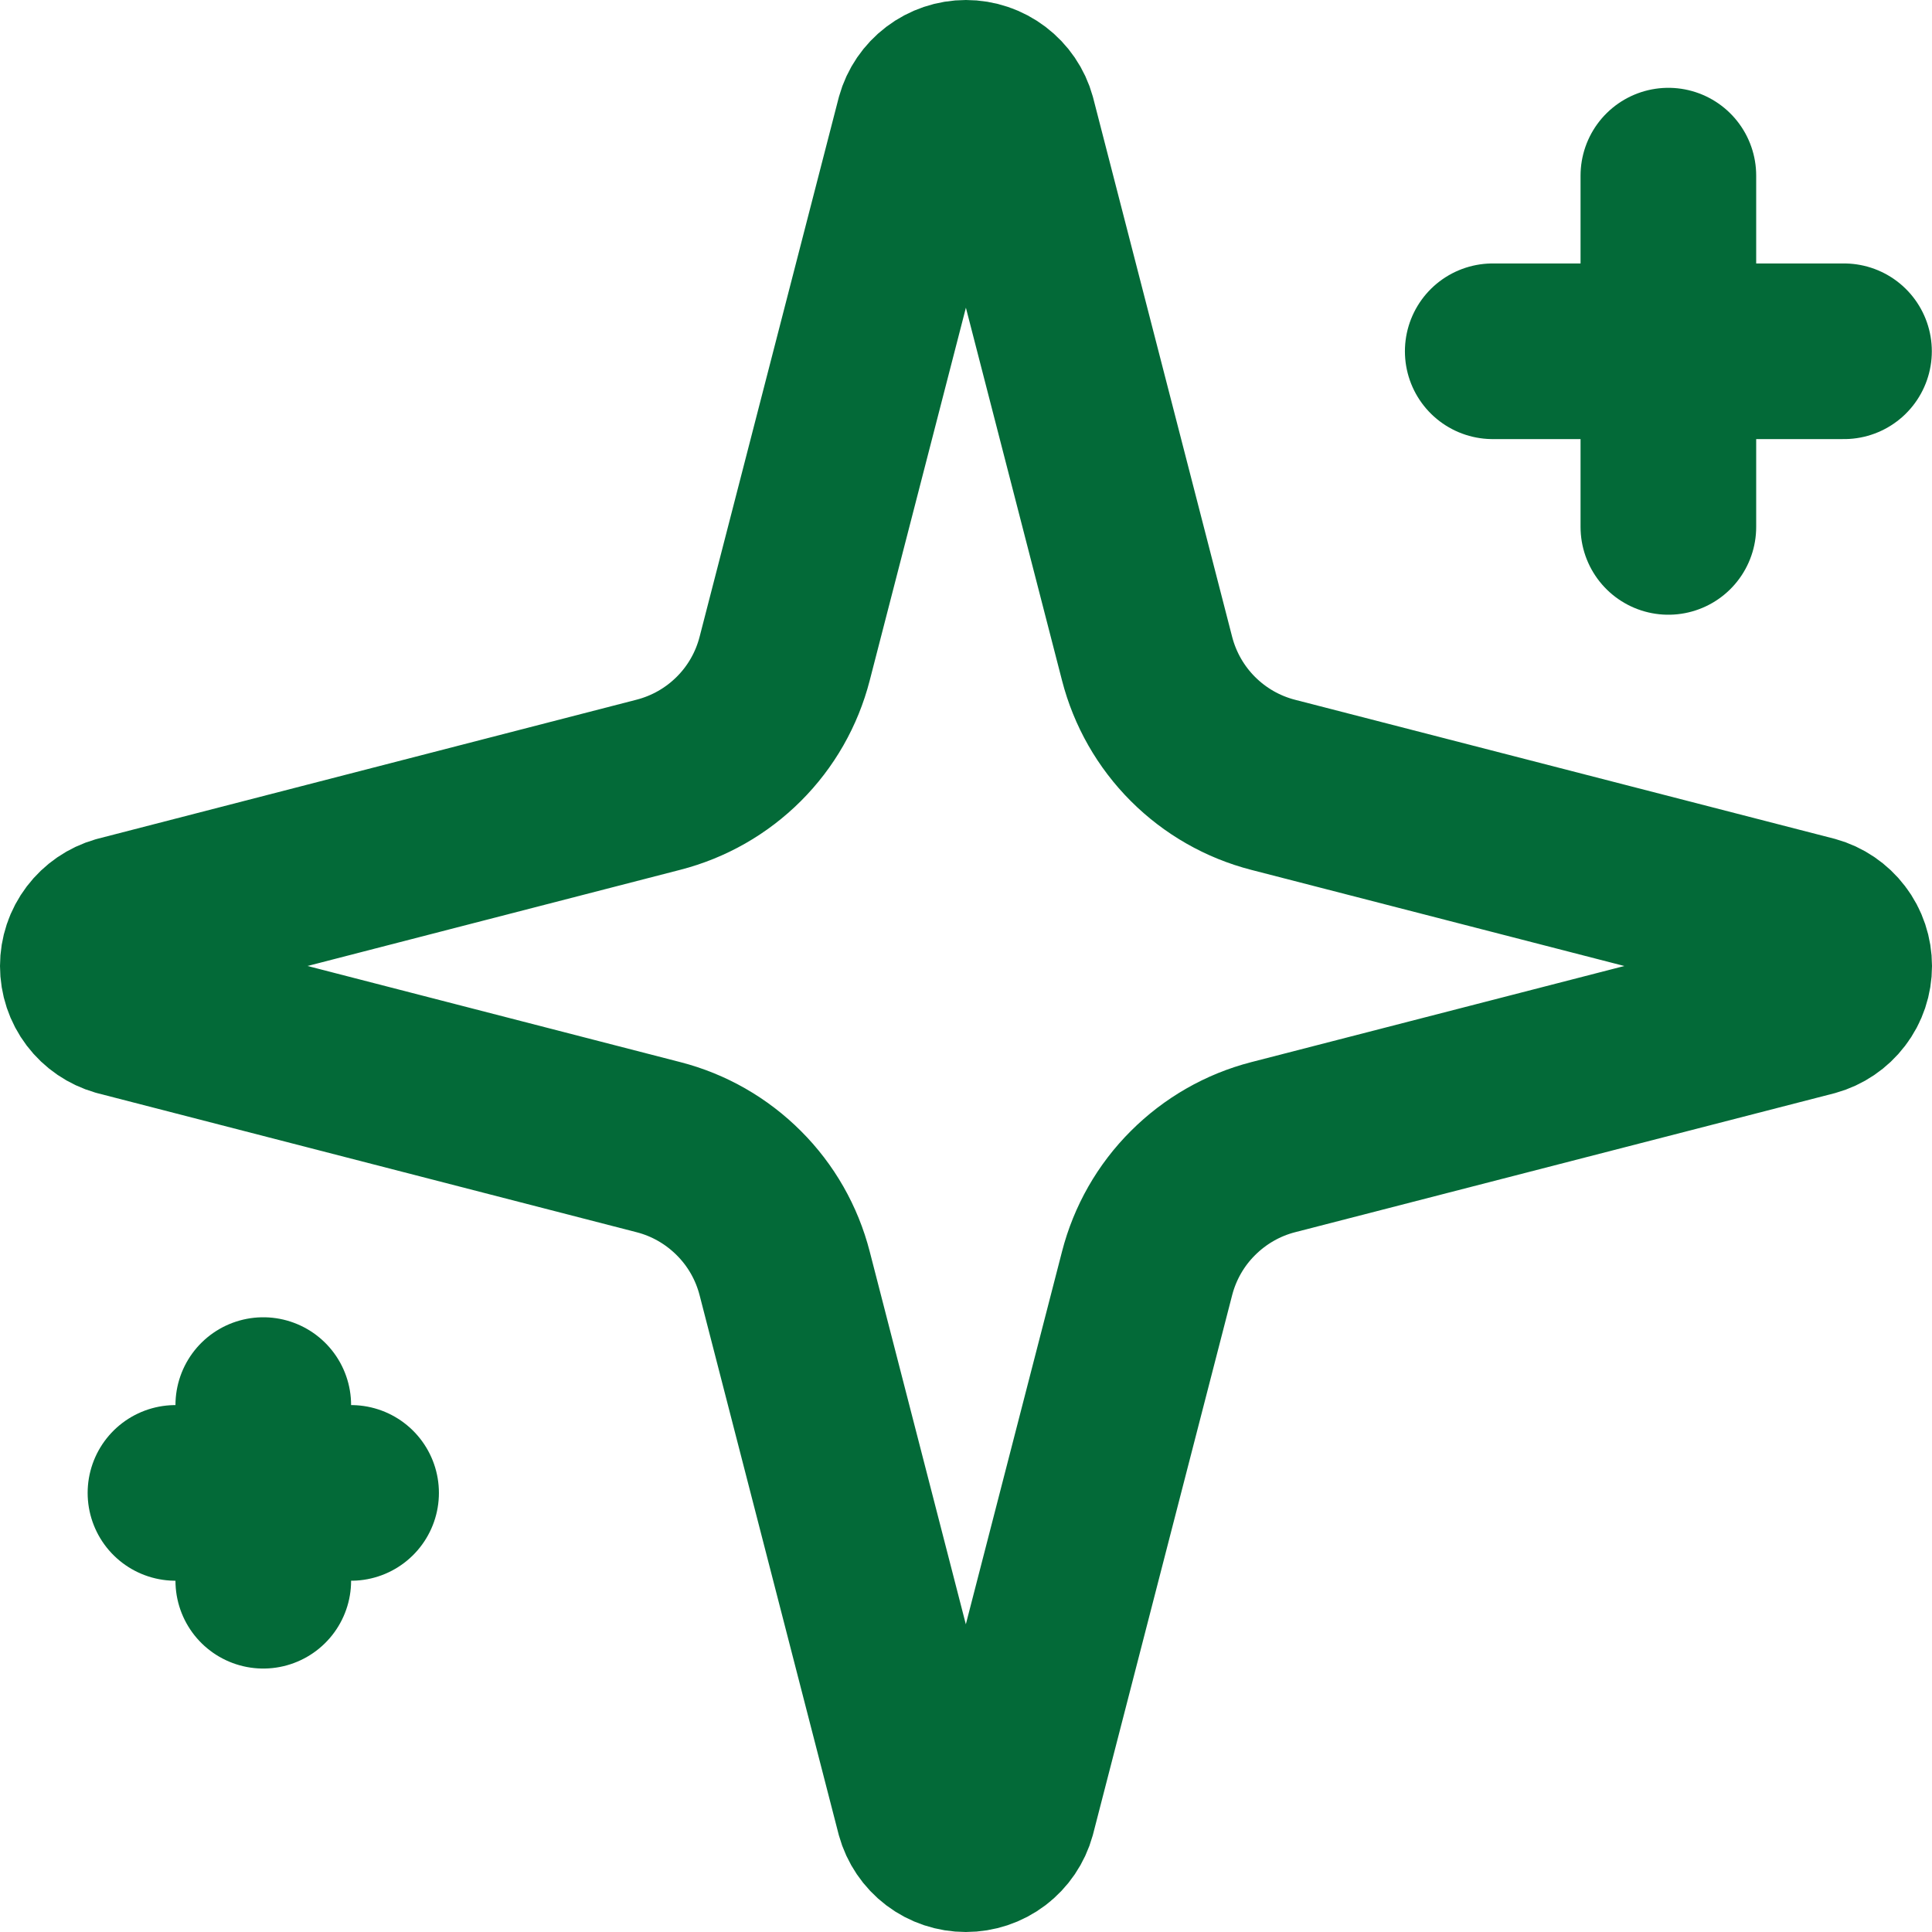
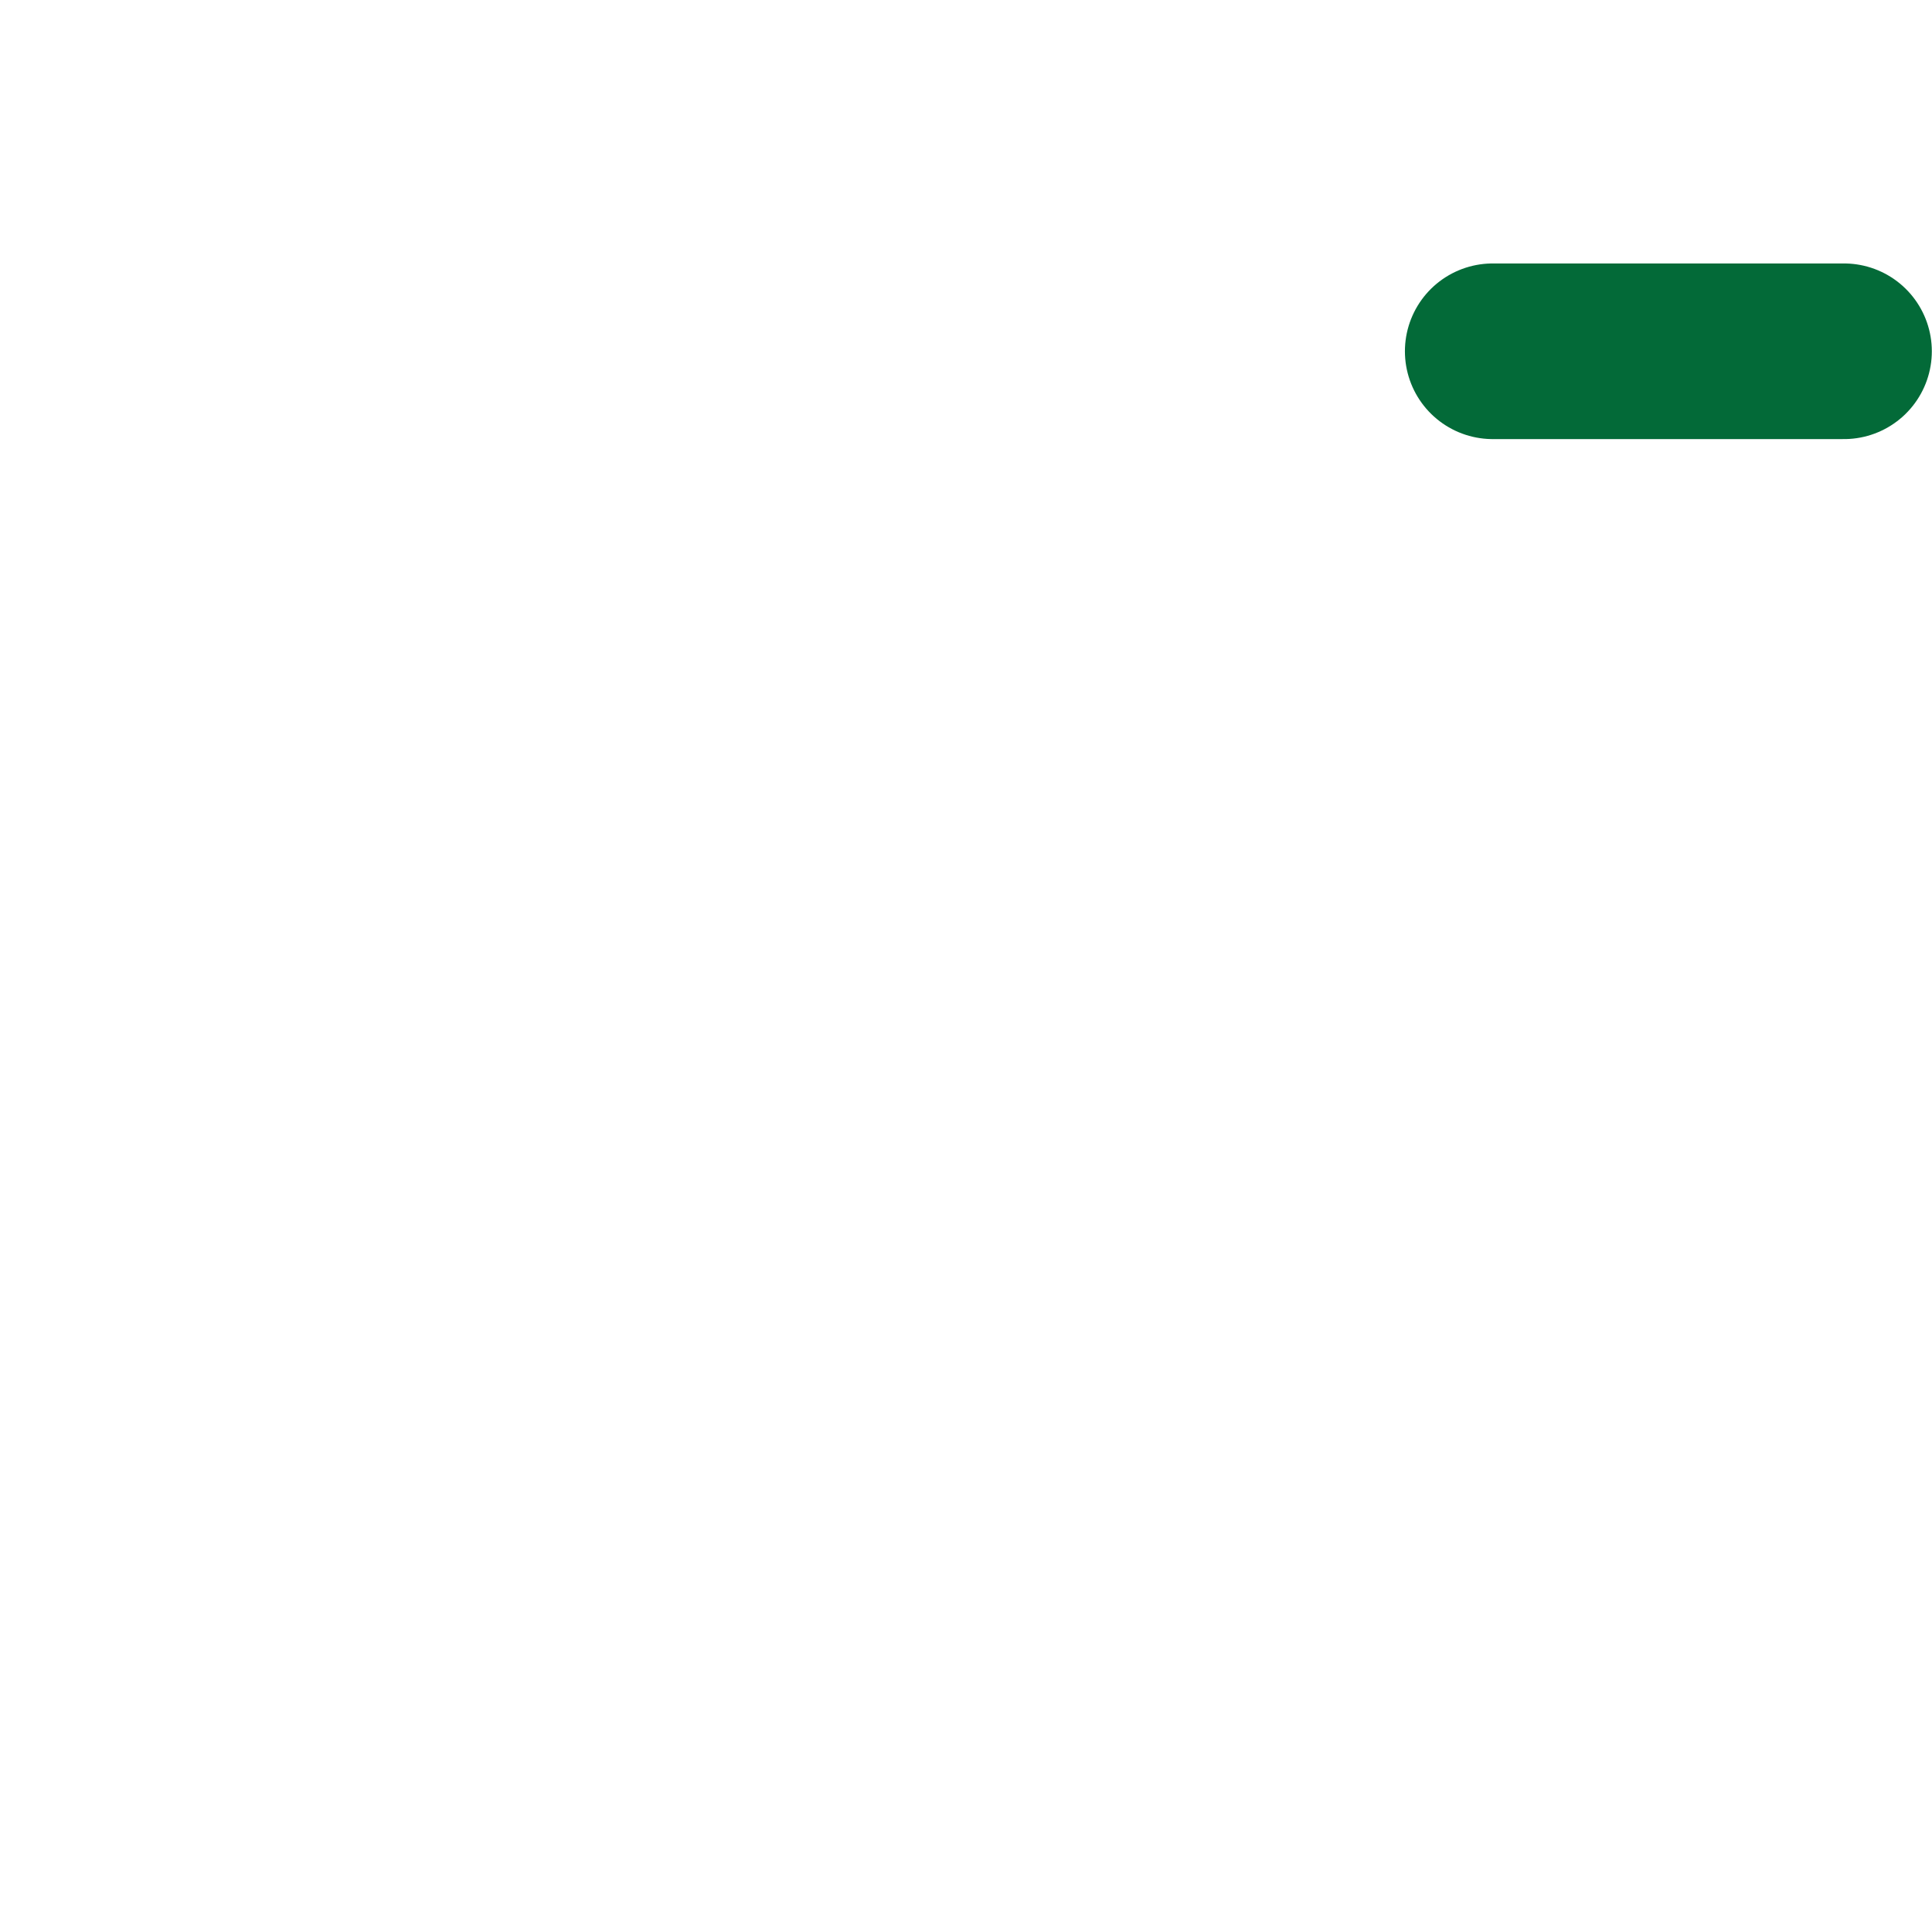
<svg xmlns="http://www.w3.org/2000/svg" width="22" height="22" viewBox="0 0 22 22" fill="none">
-   <path d="M8.935 14.5C8.846 14.154 8.666 13.838 8.413 13.586C8.16 13.333 7.845 13.152 7.498 13.063L1.363 11.481C1.259 11.451 1.167 11.389 1.101 11.302C1.035 11.215 1 11.109 1 11C1 10.891 1.035 10.786 1.101 10.699C1.167 10.612 1.259 10.549 1.363 10.519L7.498 8.936C7.844 8.847 8.16 8.667 8.413 8.414C8.666 8.162 8.846 7.846 8.935 7.5L10.518 1.365C10.547 1.26 10.61 1.168 10.697 1.102C10.784 1.036 10.89 1 10.999 1C11.108 1 11.214 1.036 11.301 1.102C11.388 1.168 11.451 1.26 11.48 1.365L13.062 7.5C13.151 7.846 13.331 8.162 13.584 8.415C13.837 8.668 14.152 8.848 14.498 8.937L20.634 10.518C20.739 10.547 20.832 10.61 20.898 10.697C20.965 10.784 21 10.891 21 11C21 11.11 20.965 11.216 20.898 11.303C20.832 11.39 20.739 11.453 20.634 11.482L14.498 13.063C14.152 13.152 13.837 13.333 13.584 13.586C13.331 13.838 13.151 14.154 13.062 14.5L11.479 20.635C11.45 20.74 11.387 20.833 11.3 20.899C11.213 20.965 11.107 21 10.998 21C10.889 21 10.783 20.965 10.696 20.899C10.609 20.833 10.546 20.74 10.517 20.635L8.935 14.5Z" stroke="#036A38" stroke-width="2" stroke-linecap="round" stroke-linejoin="round" />
-   <path d="M18.998 2V6" stroke="#036A38" stroke-width="2" stroke-linecap="round" stroke-linejoin="round" />
  <path d="M20.998 4H16.998" stroke="#036A38" stroke-width="2" stroke-linecap="round" stroke-linejoin="round" />
-   <path d="M2.998 16V18" stroke="#036A38" stroke-width="2" stroke-linecap="round" stroke-linejoin="round" />
-   <path d="M3.998 17H1.998" stroke="#036A38" stroke-width="2" stroke-linecap="round" stroke-linejoin="round" />
</svg>